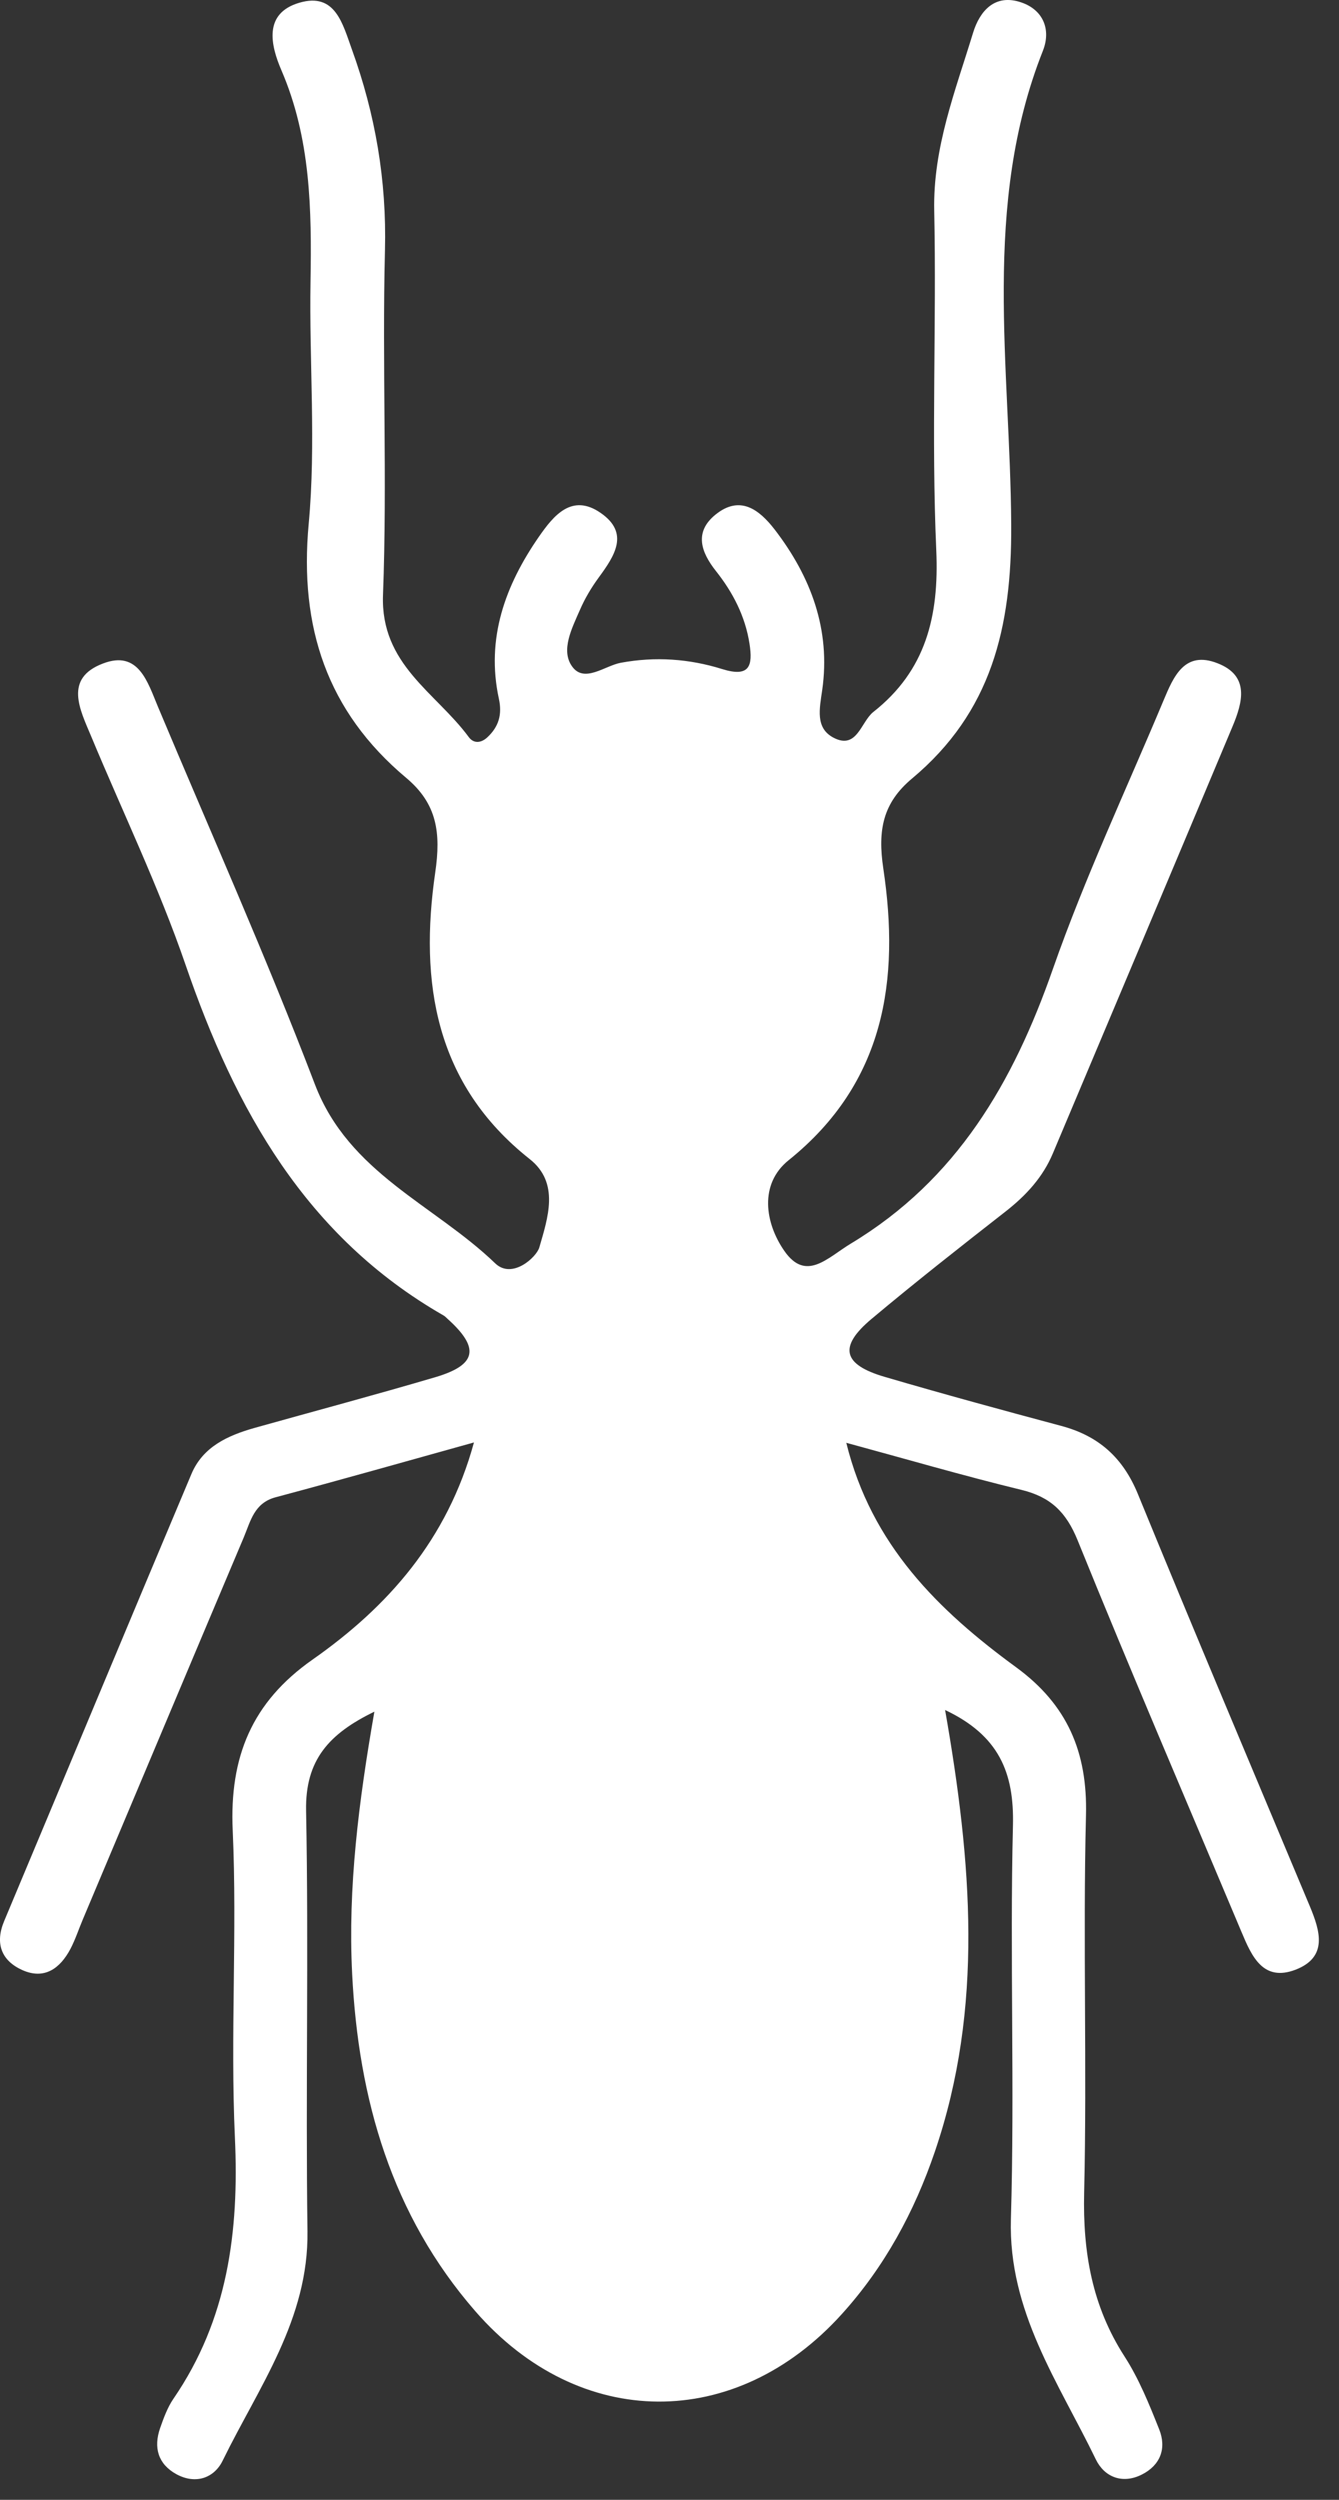
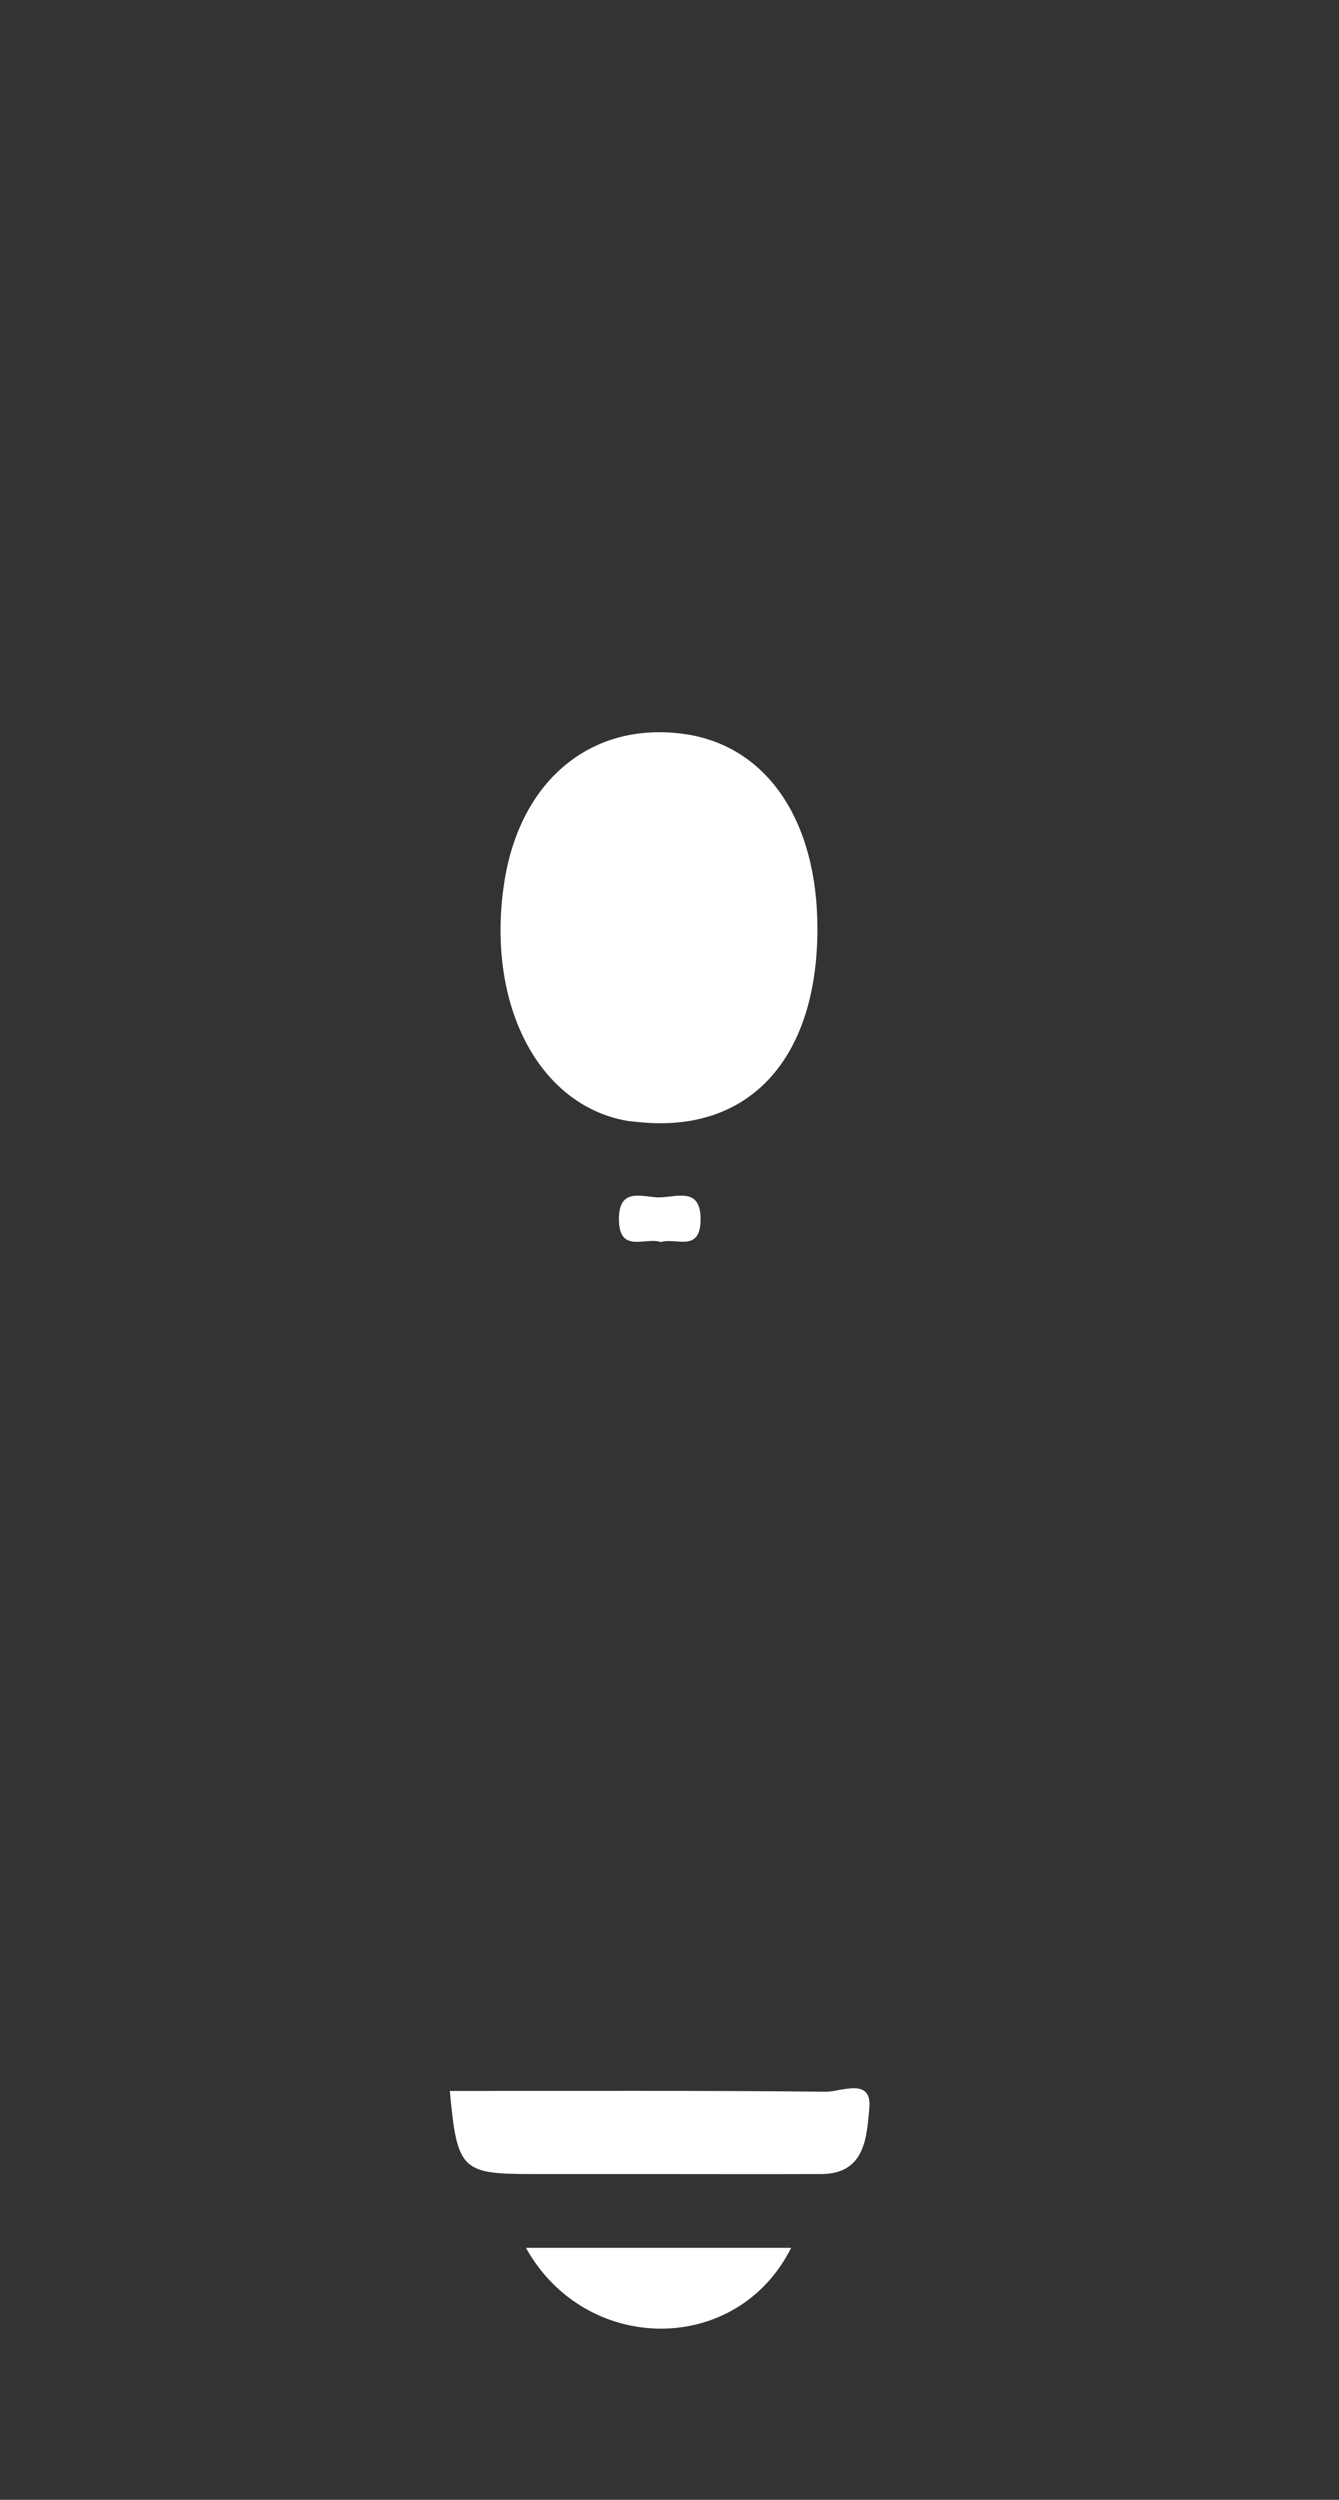
<svg xmlns="http://www.w3.org/2000/svg" width="30" height="56" viewBox="0 0 30 56" fill="none">
  <rect x="0" y="0" width="30" height="56" fill="#333333" stroke="none" />
-   <path d="M21.175 38.308C21.769 41.702 22.047 44.972 20.945 48.201C20.486 49.55 19.816 50.783 18.861 51.839C16.485 54.471 12.985 54.455 10.653 51.779C8.772 49.62 8.03 47.022 7.89 44.218C7.793 42.282 8.035 40.367 8.388 38.344C7.373 38.837 6.836 39.425 6.858 40.563C6.918 43.703 6.846 46.843 6.889 49.983C6.916 51.96 5.794 53.476 4.989 55.122C4.801 55.508 4.388 55.663 3.952 55.426C3.537 55.197 3.438 54.827 3.587 54.394C3.667 54.167 3.752 53.932 3.885 53.737C5.103 51.962 5.359 49.995 5.263 47.887C5.159 45.598 5.316 43.294 5.214 41.005C5.139 39.359 5.644 38.132 6.998 37.181C8.695 35.992 10.024 34.491 10.619 32.313C9.099 32.736 7.641 33.15 6.176 33.541C5.695 33.669 5.615 34.073 5.463 34.436C4.259 37.285 3.061 40.138 1.859 42.99C1.765 43.212 1.69 43.444 1.579 43.657C1.347 44.097 0.994 44.356 0.496 44.131C0.027 43.918 -0.116 43.531 0.095 43.031C1.494 39.695 2.884 36.355 4.288 33.022C4.545 32.41 5.101 32.159 5.698 31.989C7.051 31.61 8.412 31.247 9.761 30.849C10.687 30.573 10.752 30.194 10.024 29.541C9.995 29.514 9.966 29.483 9.93 29.464C6.851 27.697 5.27 24.852 4.158 21.615C3.558 19.87 2.751 18.197 2.041 16.491C1.789 15.891 1.429 15.197 2.306 14.864C3.104 14.557 3.307 15.28 3.539 15.833C4.721 18.649 5.968 21.441 7.056 24.293C7.815 26.283 9.732 26.988 11.095 28.301C11.475 28.666 12.021 28.163 12.084 27.943C12.27 27.293 12.548 26.503 11.869 25.966C9.742 24.284 9.396 21.999 9.751 19.548C9.882 18.652 9.792 18.004 9.099 17.424C7.327 15.937 6.703 14.049 6.916 11.739C7.083 9.943 6.926 8.118 6.957 6.307C6.984 4.693 6.962 3.097 6.304 1.572C6.063 1.011 5.898 0.298 6.708 0.061C7.513 -0.176 7.677 0.535 7.885 1.11C8.41 2.563 8.664 4.042 8.625 5.601C8.56 8.176 8.678 10.757 8.581 13.329C8.523 14.888 9.766 15.512 10.501 16.51C10.612 16.662 10.776 16.648 10.916 16.52C11.172 16.283 11.255 16.01 11.177 15.652C10.885 14.301 11.32 13.111 12.076 12.021C12.4 11.555 12.811 11.042 13.457 11.49C14.112 11.942 13.768 12.454 13.416 12.935C13.251 13.16 13.104 13.406 12.993 13.663C12.816 14.069 12.56 14.562 12.814 14.924C13.085 15.314 13.546 14.915 13.909 14.847C14.685 14.704 15.441 14.758 16.176 14.987C16.797 15.181 16.87 14.917 16.792 14.417C16.696 13.803 16.42 13.271 16.041 12.793C15.702 12.365 15.55 11.918 16.031 11.528C16.58 11.084 17.01 11.415 17.356 11.862C18.17 12.921 18.613 14.107 18.422 15.454C18.361 15.879 18.262 16.312 18.678 16.527C19.202 16.8 19.289 16.169 19.567 15.949C20.742 15.024 21.042 13.808 20.977 12.328C20.865 9.798 20.984 7.257 20.931 4.722C20.901 3.308 21.404 2.039 21.801 0.736C21.953 0.24 22.294 -0.147 22.881 0.054C23.377 0.223 23.551 0.666 23.367 1.135C21.992 4.601 22.637 8.222 22.656 11.765C22.669 14.066 22.209 15.957 20.433 17.441C19.78 17.987 19.662 18.596 19.79 19.454C20.164 21.951 19.828 24.255 17.67 25.99C17.005 26.524 17.138 27.397 17.573 28.023C18.061 28.724 18.538 28.175 19.067 27.856C21.441 26.425 22.702 24.247 23.589 21.709C24.305 19.664 25.231 17.692 26.069 15.691C26.292 15.159 26.538 14.569 27.276 14.857C28.006 15.139 27.841 15.734 27.612 16.28C26.275 19.469 24.931 22.652 23.589 25.838C23.365 26.372 22.99 26.778 22.538 27.133C21.523 27.926 20.51 28.721 19.524 29.548C18.784 30.169 18.878 30.568 19.821 30.844C21.131 31.228 22.451 31.588 23.771 31.941C24.61 32.163 25.158 32.649 25.494 33.469C26.758 36.556 28.059 39.628 29.347 42.705C29.579 43.261 29.753 43.843 29.028 44.124C28.303 44.402 28.047 43.831 27.819 43.287C26.589 40.36 25.335 37.445 24.143 34.503C23.887 33.873 23.539 33.536 22.891 33.377C21.578 33.058 20.278 32.678 18.961 32.321C19.524 34.614 21.032 36.082 22.768 37.351C23.911 38.187 24.368 39.248 24.331 40.667C24.261 43.483 24.356 46.304 24.29 49.12C24.259 50.452 24.467 51.658 25.194 52.787C25.518 53.289 25.748 53.86 25.97 54.418C26.142 54.846 25.999 55.226 25.579 55.436C25.144 55.653 24.742 55.489 24.551 55.093C23.718 53.372 22.589 51.783 22.649 49.71C22.736 46.773 22.623 43.831 22.695 40.894C22.724 39.71 22.383 38.876 21.167 38.303L21.175 38.308Z" fill="white" />
  <path d="M18.314 20.803C18.314 23.747 16.76 25.412 14.268 25.132C14.188 25.122 14.108 25.12 14.029 25.105C12.046 24.74 10.886 22.473 11.297 19.773C11.65 17.467 13.267 16.14 15.356 16.447C17.181 16.715 18.314 18.381 18.314 20.8V20.803Z" fill="white" />
-   <path d="M14.774 41.742C13.326 41.742 11.881 41.752 10.433 41.735C10.078 41.73 9.488 41.899 9.643 41.218C9.761 40.7 9.403 39.825 10.505 39.862C11.789 39.905 13.077 39.867 14.363 39.874C14.977 39.879 15.572 39.78 15.543 39.023C15.519 38.356 14.948 38.247 14.39 38.245C13.263 38.242 12.137 38.204 11.015 38.257C10.237 38.293 10.102 38.008 10.36 37.348C10.476 37.051 10.563 36.736 10.636 36.425C10.786 35.779 11.066 35.629 11.745 35.876C13.648 36.56 15.62 36.661 17.527 35.951C18.547 35.571 18.852 35.91 19.06 36.821C19.239 37.594 19.744 38.399 18.274 38.291C17.786 38.254 17.443 38.624 17.506 39.163C17.568 39.705 17.984 39.806 18.46 39.886C18.91 39.961 19.517 39.514 19.797 40.27C20.22 41.411 20 41.74 18.75 41.74C17.423 41.74 16.099 41.74 14.772 41.74L14.774 41.742Z" fill="white" />
-   <path d="M14.776 29.456C15.337 29.456 15.9 29.444 16.461 29.458C16.962 29.47 17.312 29.712 17.382 30.227C17.45 30.727 17.249 31.099 16.737 31.228C16.198 31.36 15.668 31.542 15.753 32.214C15.825 32.794 16.285 32.922 16.836 32.912C17.438 32.903 17.66 33.449 17.754 33.877C17.885 34.469 17.239 34.387 16.925 34.479C15.511 34.904 14.071 34.907 12.654 34.483C12.335 34.387 11.694 34.464 11.803 33.894C11.883 33.466 12.117 32.912 12.707 32.912C13.256 32.912 13.718 32.804 13.802 32.228C13.899 31.561 13.384 31.36 12.84 31.23C12.328 31.107 12.12 30.742 12.18 30.239C12.243 29.719 12.586 29.473 13.089 29.458C13.65 29.441 14.213 29.453 14.774 29.453L14.776 29.456Z" fill="white" />
-   <path d="M14.781 43.403C16.224 43.403 17.667 43.398 19.11 43.405C19.558 43.405 20.145 43.227 20.029 44.06C19.951 44.614 20.179 45.255 19.168 45.233C16.244 45.172 13.316 45.177 10.392 45.233C9.495 45.25 9.606 44.732 9.534 44.179C9.444 43.507 9.732 43.376 10.334 43.388C11.815 43.422 13.3 43.401 14.781 43.401V43.403Z" fill="white" />
  <path d="M10.081 46.841C12.894 46.841 15.7 46.829 18.504 46.858C18.845 46.863 19.549 46.517 19.476 47.24C19.418 47.834 19.401 48.7 18.403 48.702C17.037 48.707 15.674 48.702 14.308 48.702C13.506 48.702 12.703 48.702 11.901 48.702C10.339 48.702 10.242 48.605 10.078 46.841H10.081Z" fill="white" />
  <path d="M11.783 50.355H17.725C16.511 52.782 13.12 52.756 11.783 50.355Z" fill="white" />
  <path d="M14.805 27.824C14.464 27.703 13.867 28.097 13.867 27.307C13.867 26.637 14.322 26.79 14.694 26.821C15.098 26.855 15.728 26.521 15.695 27.37C15.668 28.056 15.131 27.718 14.807 27.824H14.805Z" fill="white" />
</svg>